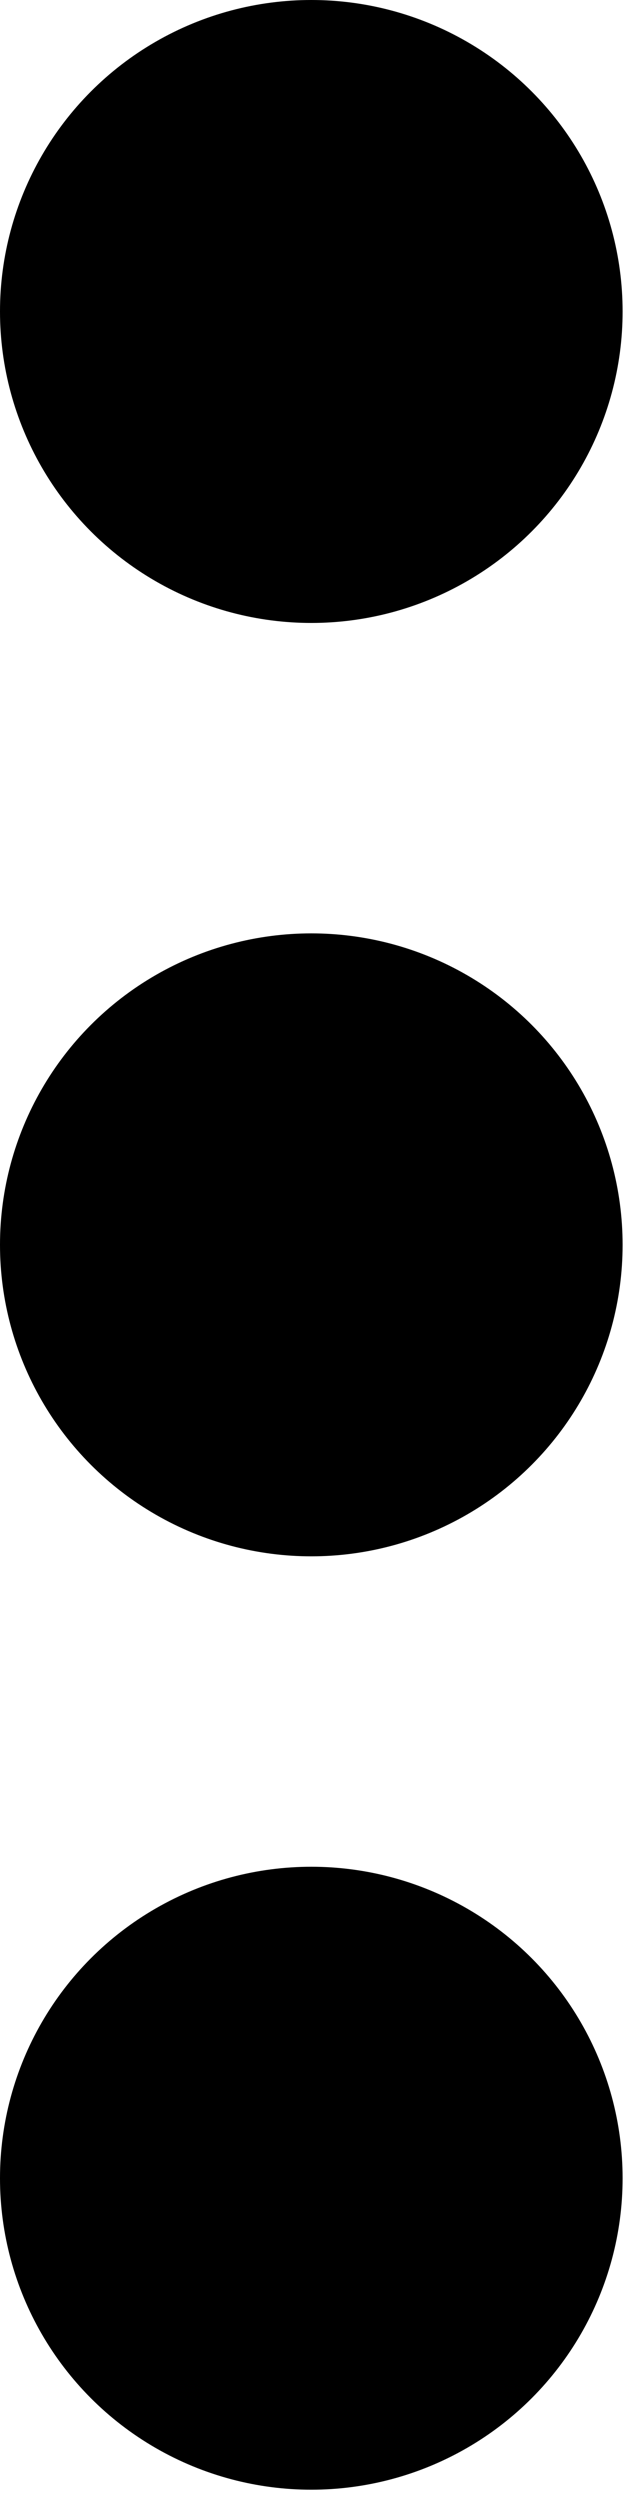
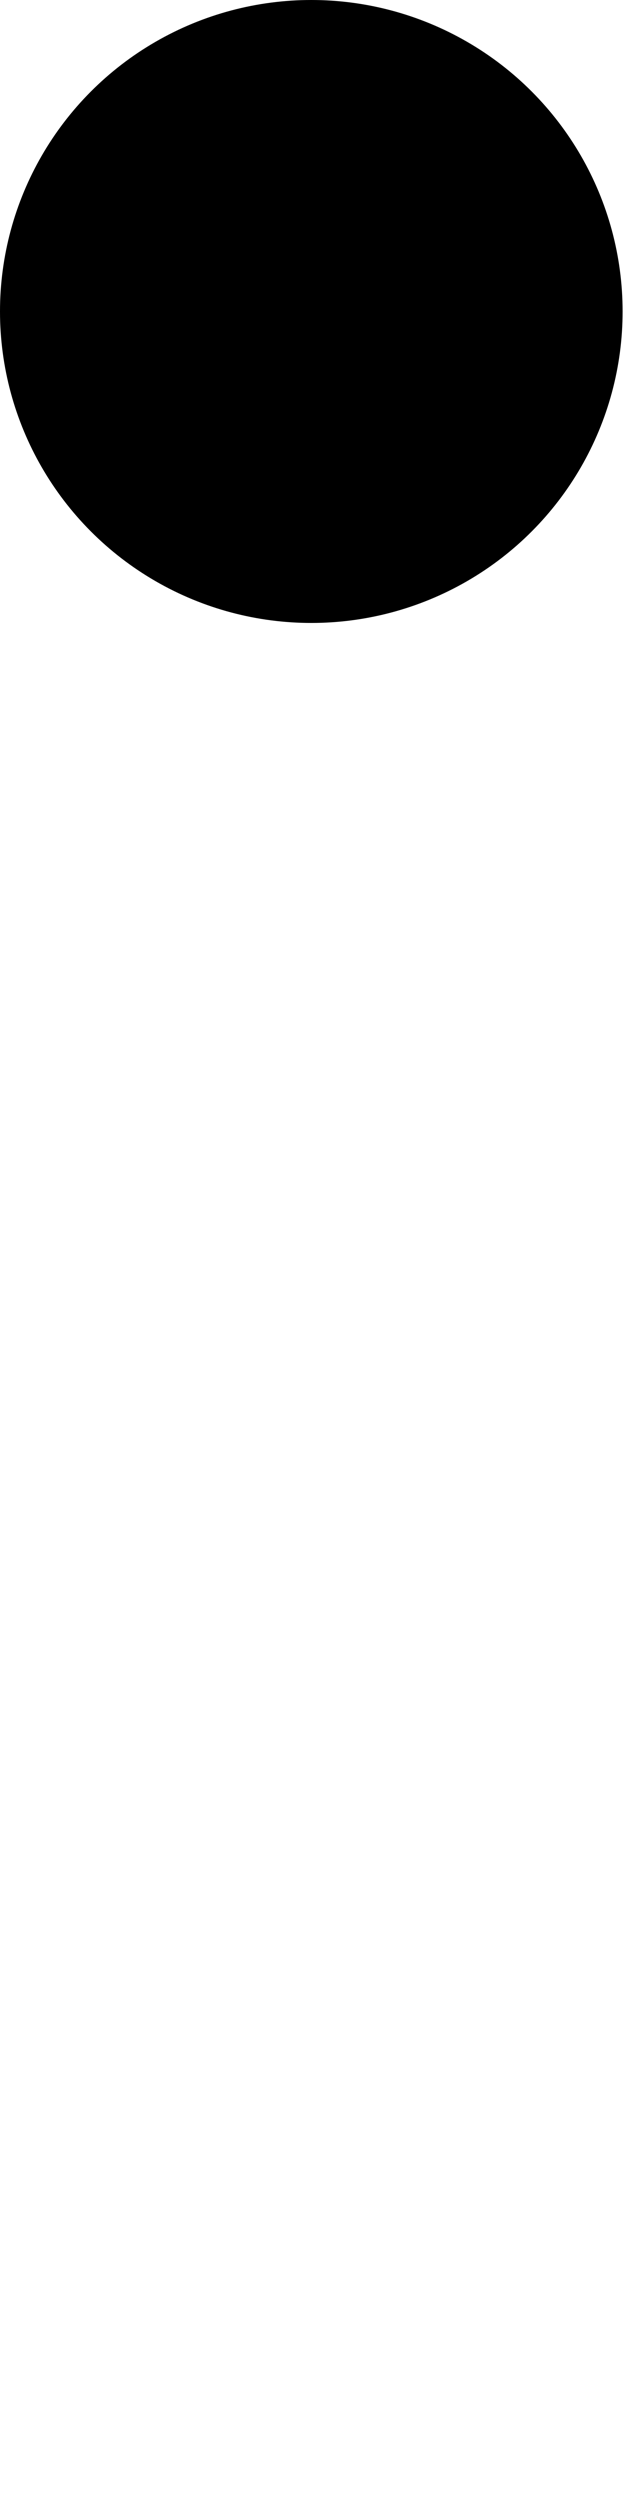
<svg xmlns="http://www.w3.org/2000/svg" width="19" height="75">
  <title>Vertical Ellipses</title>
  <g display="inline">
    <title>Layer 1</title>
    <g id="svg_6">
-       <circle fill="black" id="svg_1" r="9.344" cy="65.344" cx="9.344" />
-       <circle id="svg_2" r="9.344" cy="37.344" cx="9.344" />
      <circle id="svg_3" r="9.344" cy="9.344" cx="9.344" />
    </g>
  </g>
</svg>